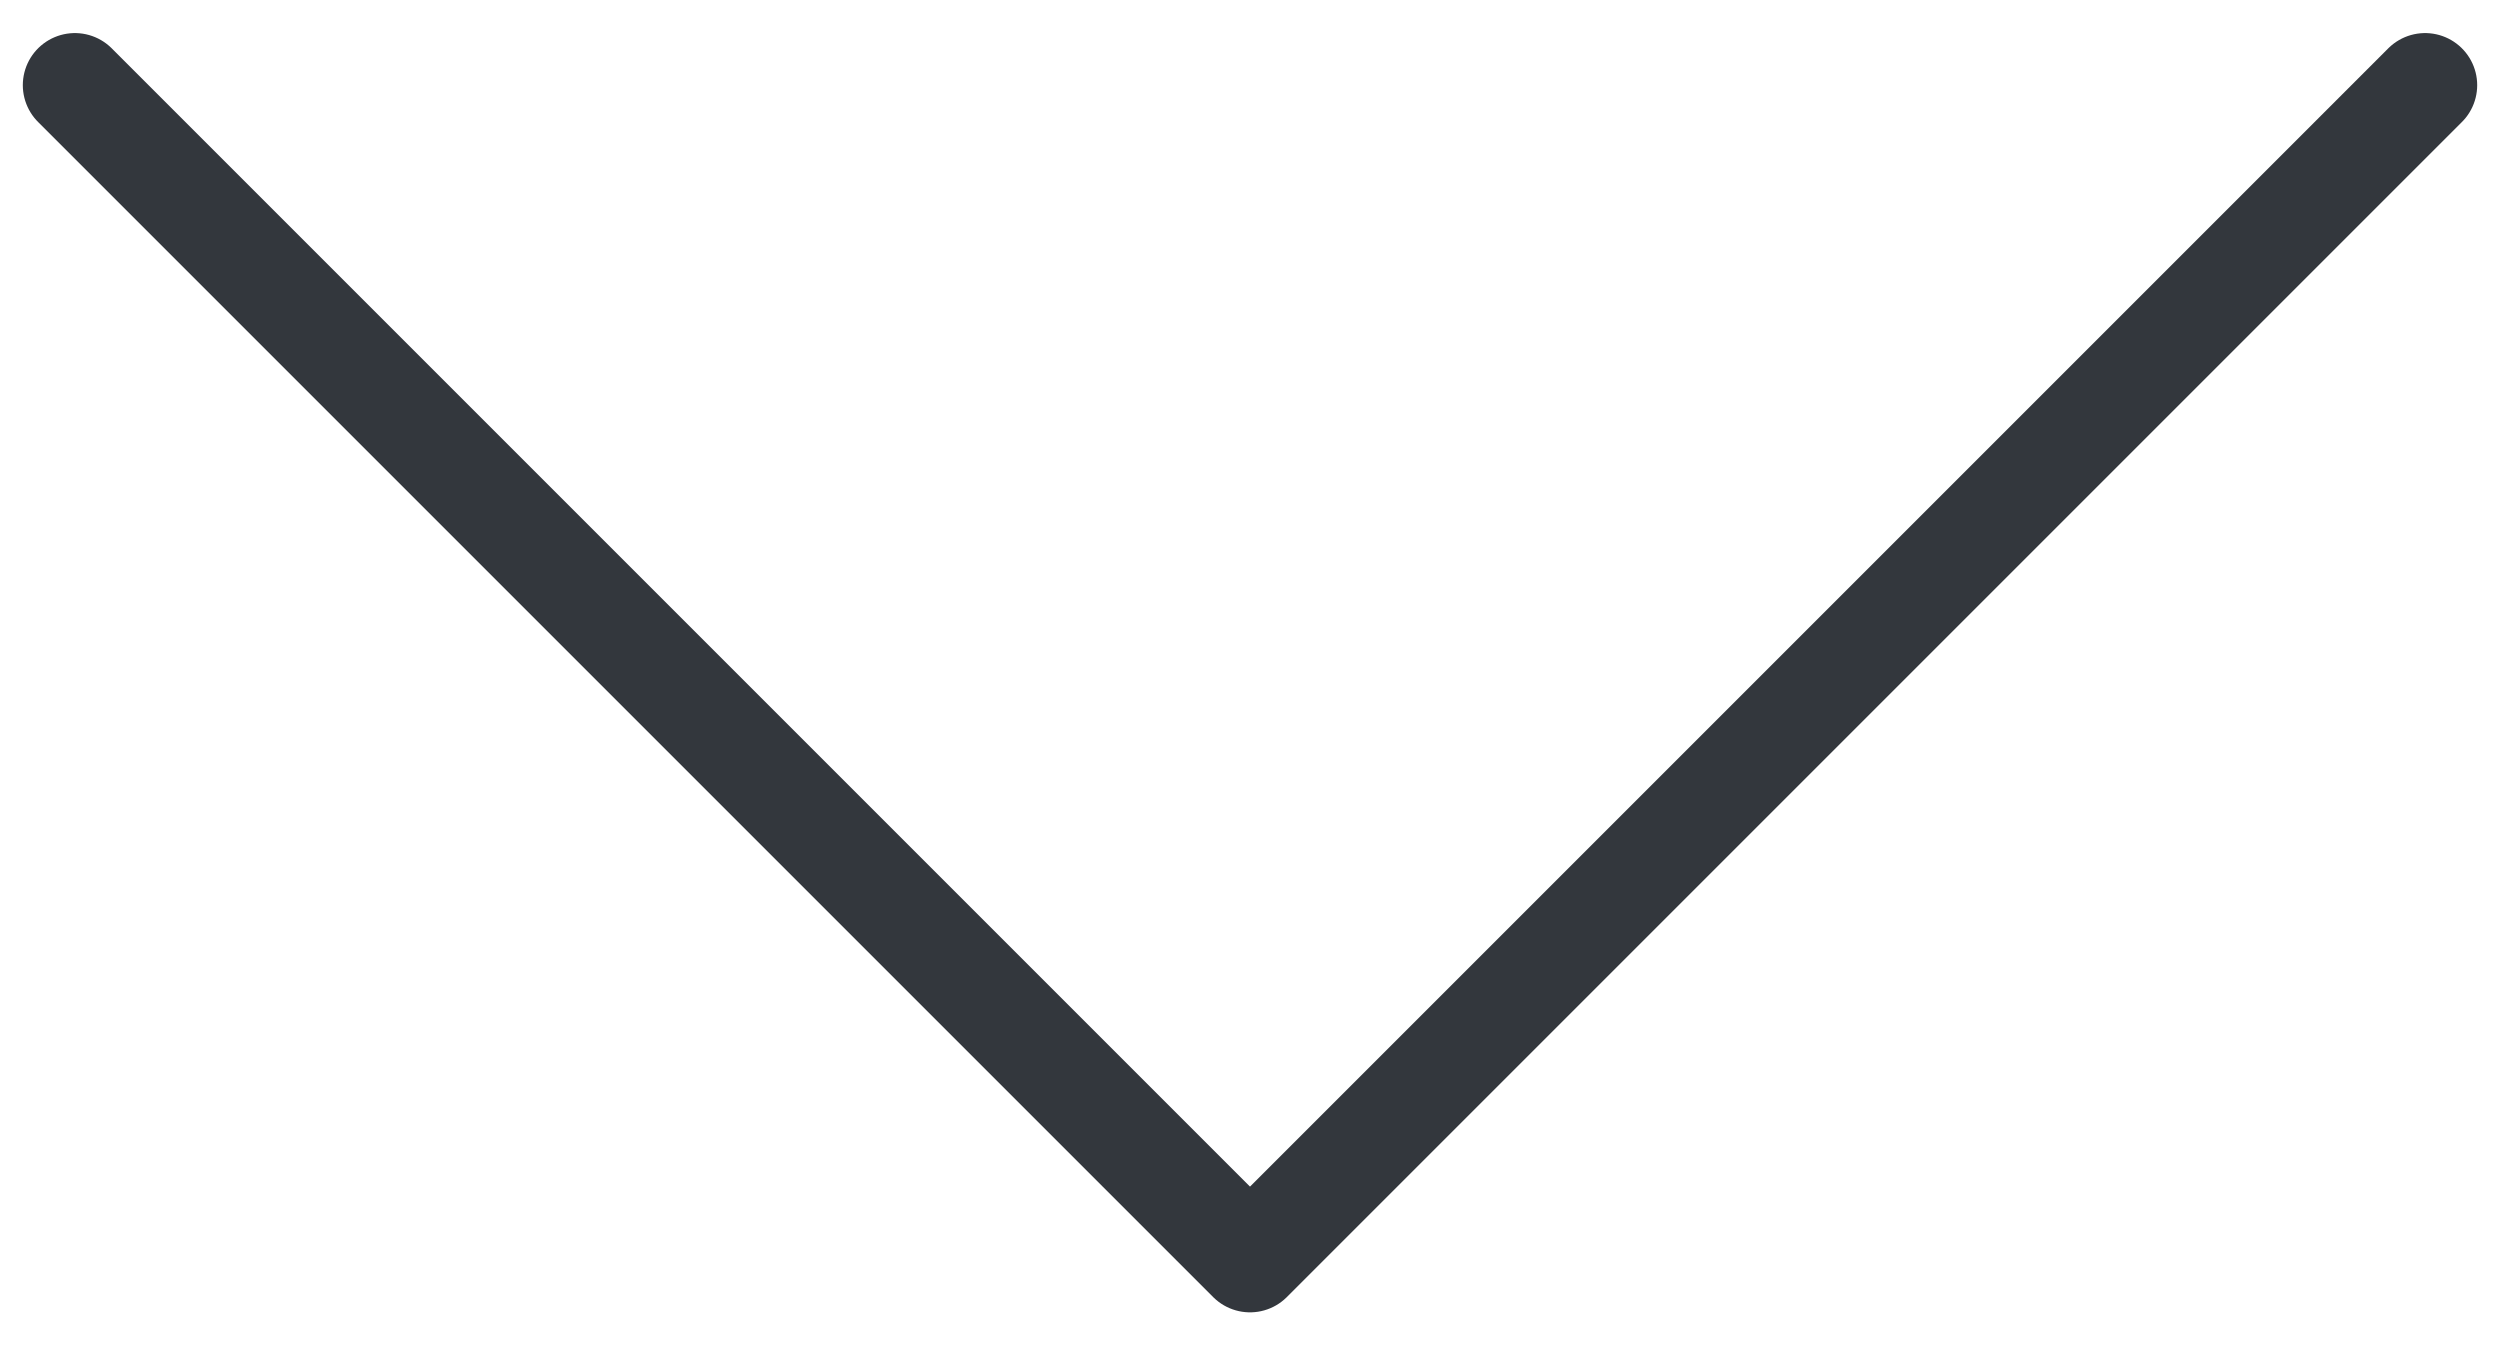
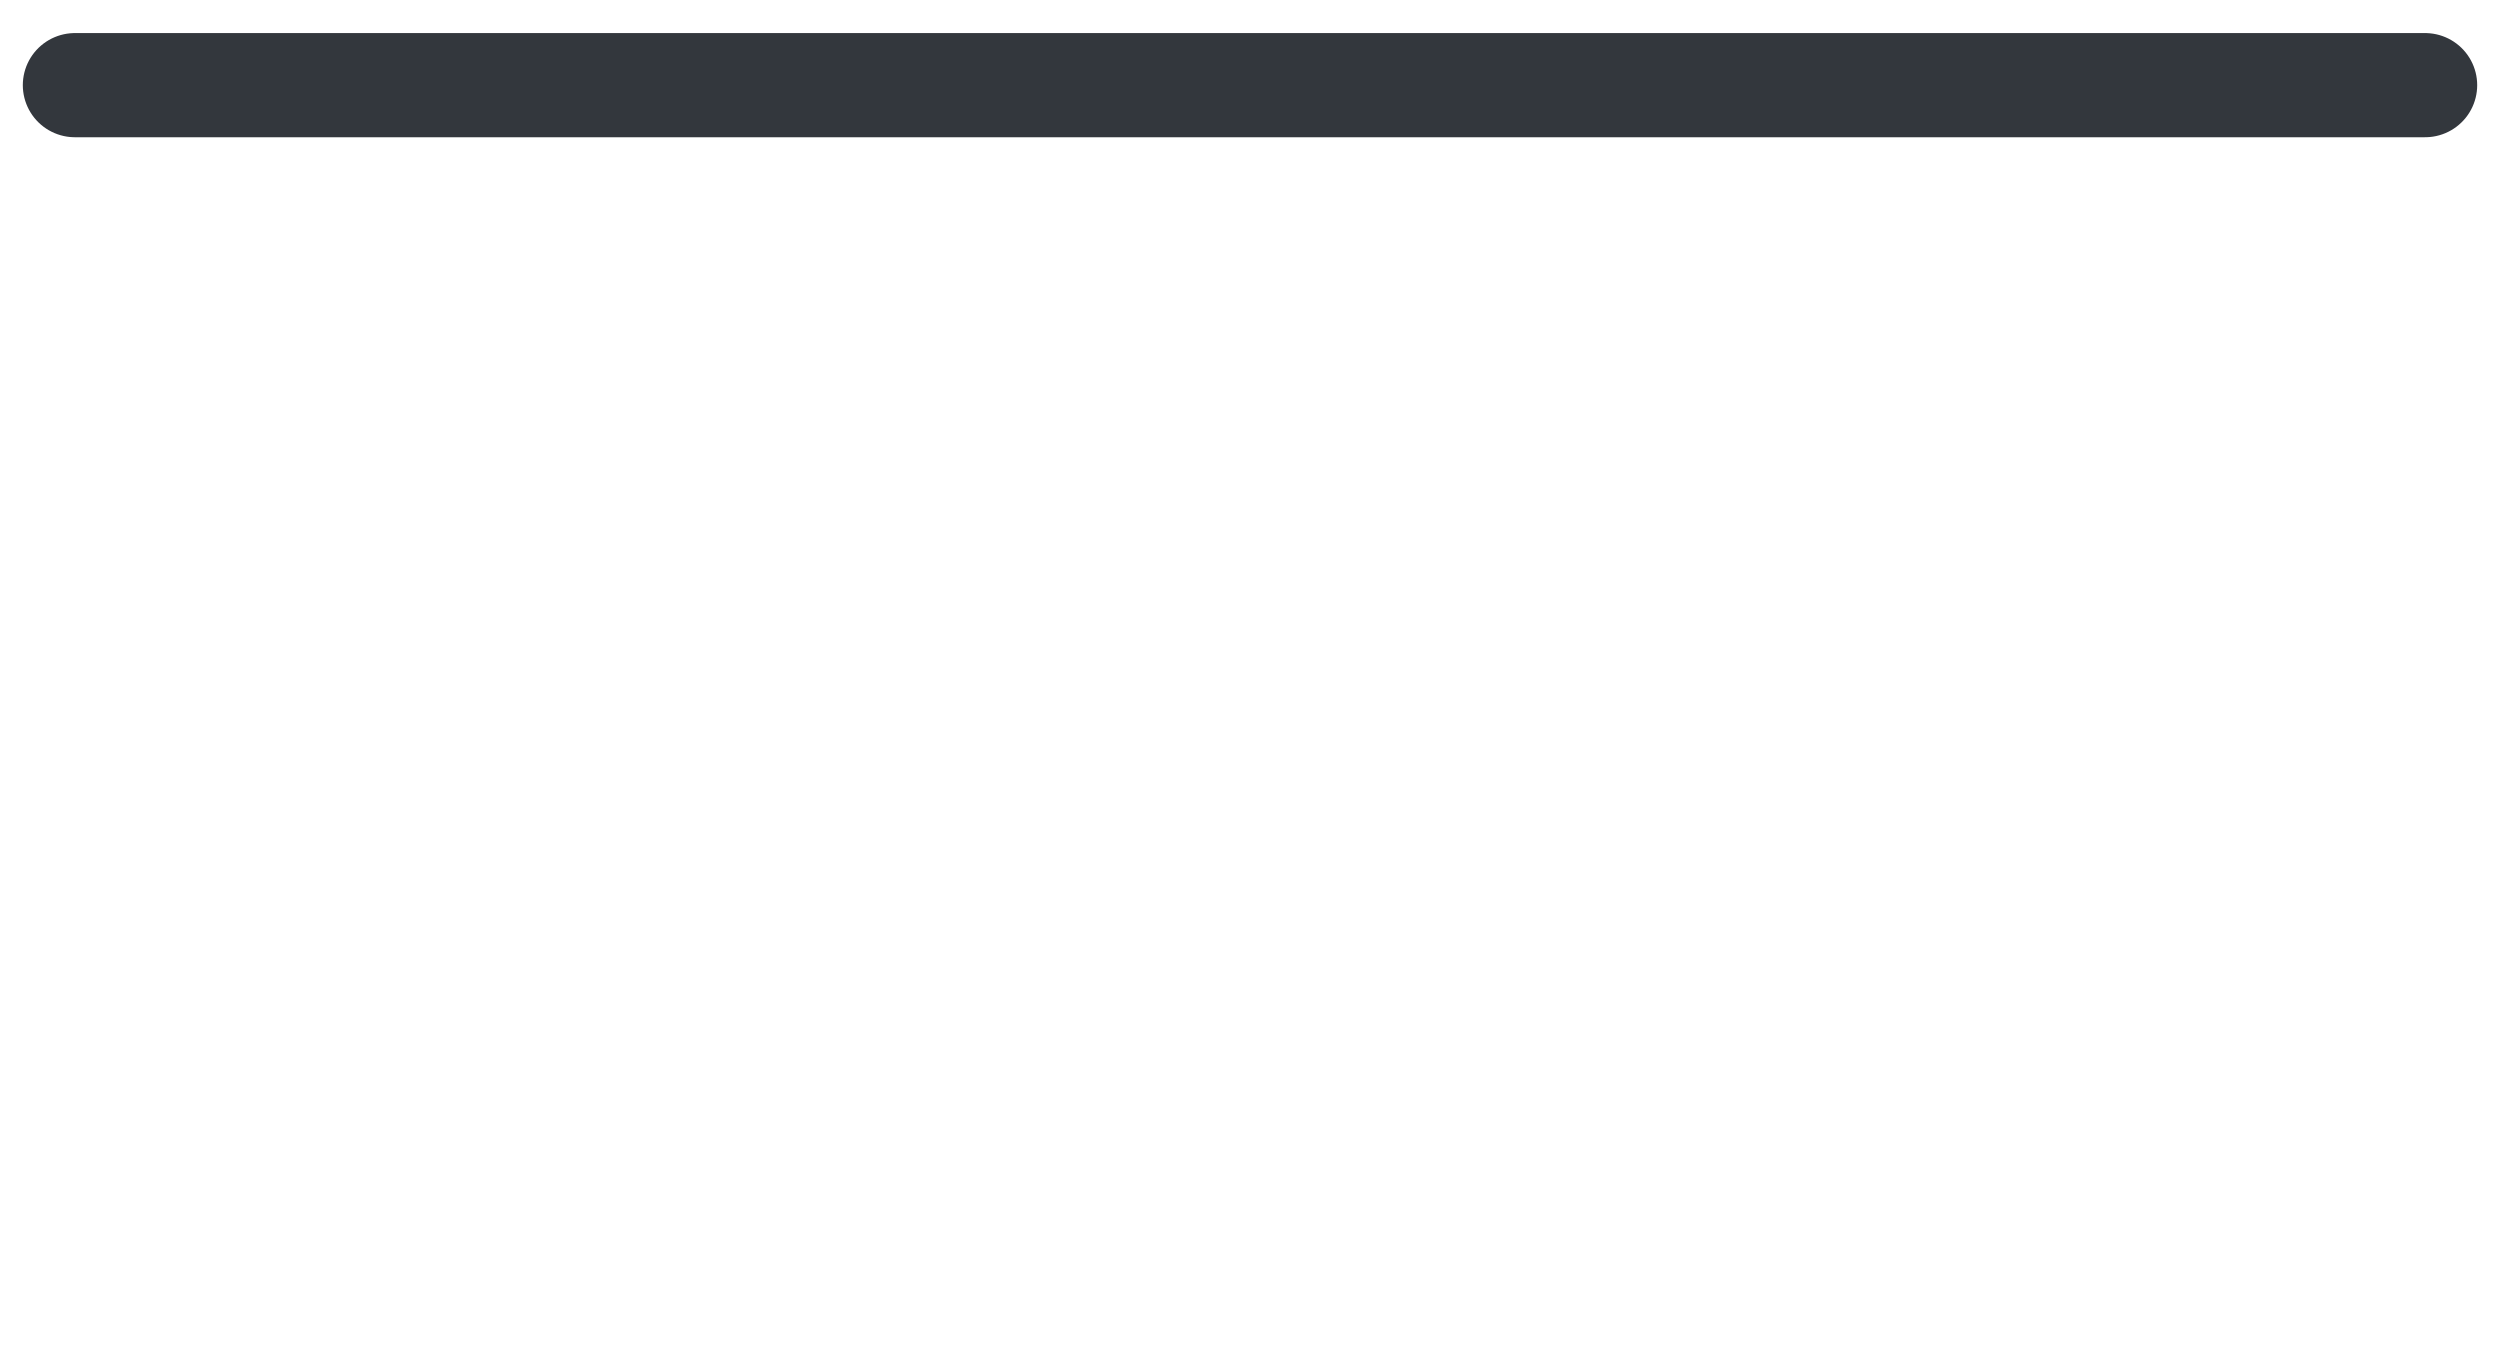
<svg xmlns="http://www.w3.org/2000/svg" width="48" height="26" viewBox="0 0 48 26" fill="none">
-   <path d="M1.438 1.635L24 24.197L46.562 1.635" stroke="#33373D" stroke-width="2" stroke-linecap="round" stroke-linejoin="round" />
+   <path d="M1.438 1.635L46.562 1.635" stroke="#33373D" stroke-width="2" stroke-linecap="round" stroke-linejoin="round" />
</svg>